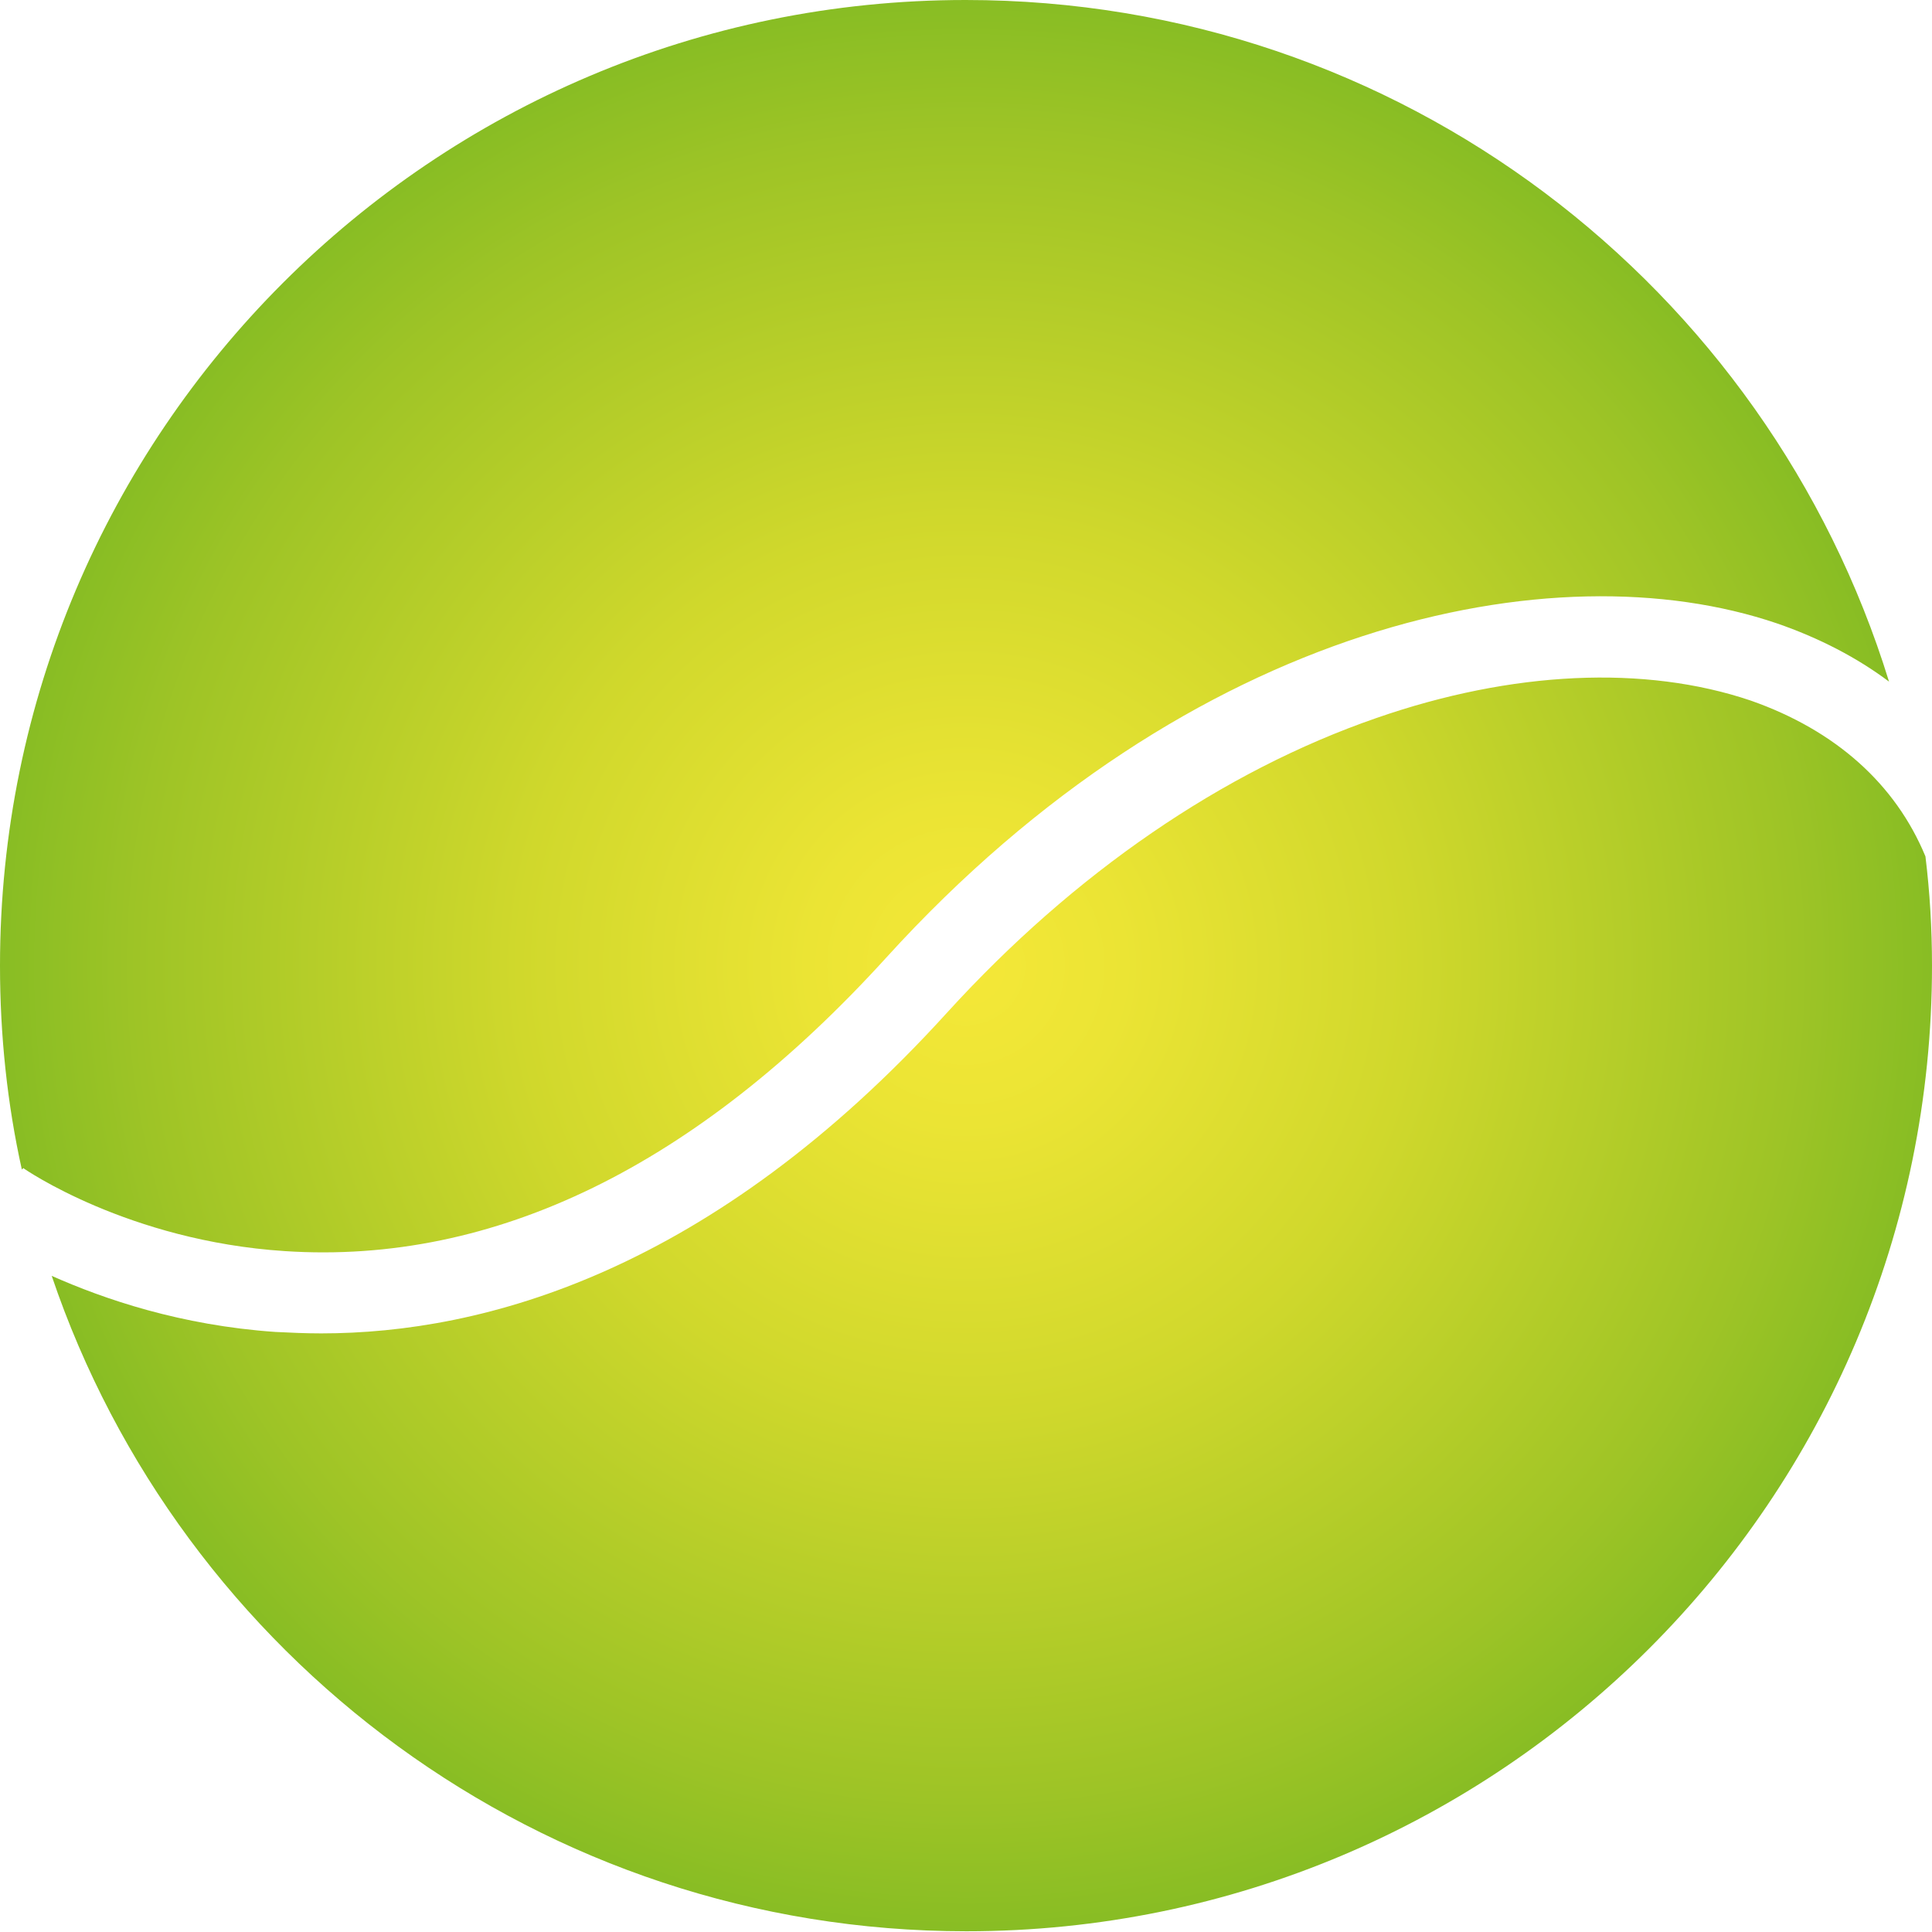
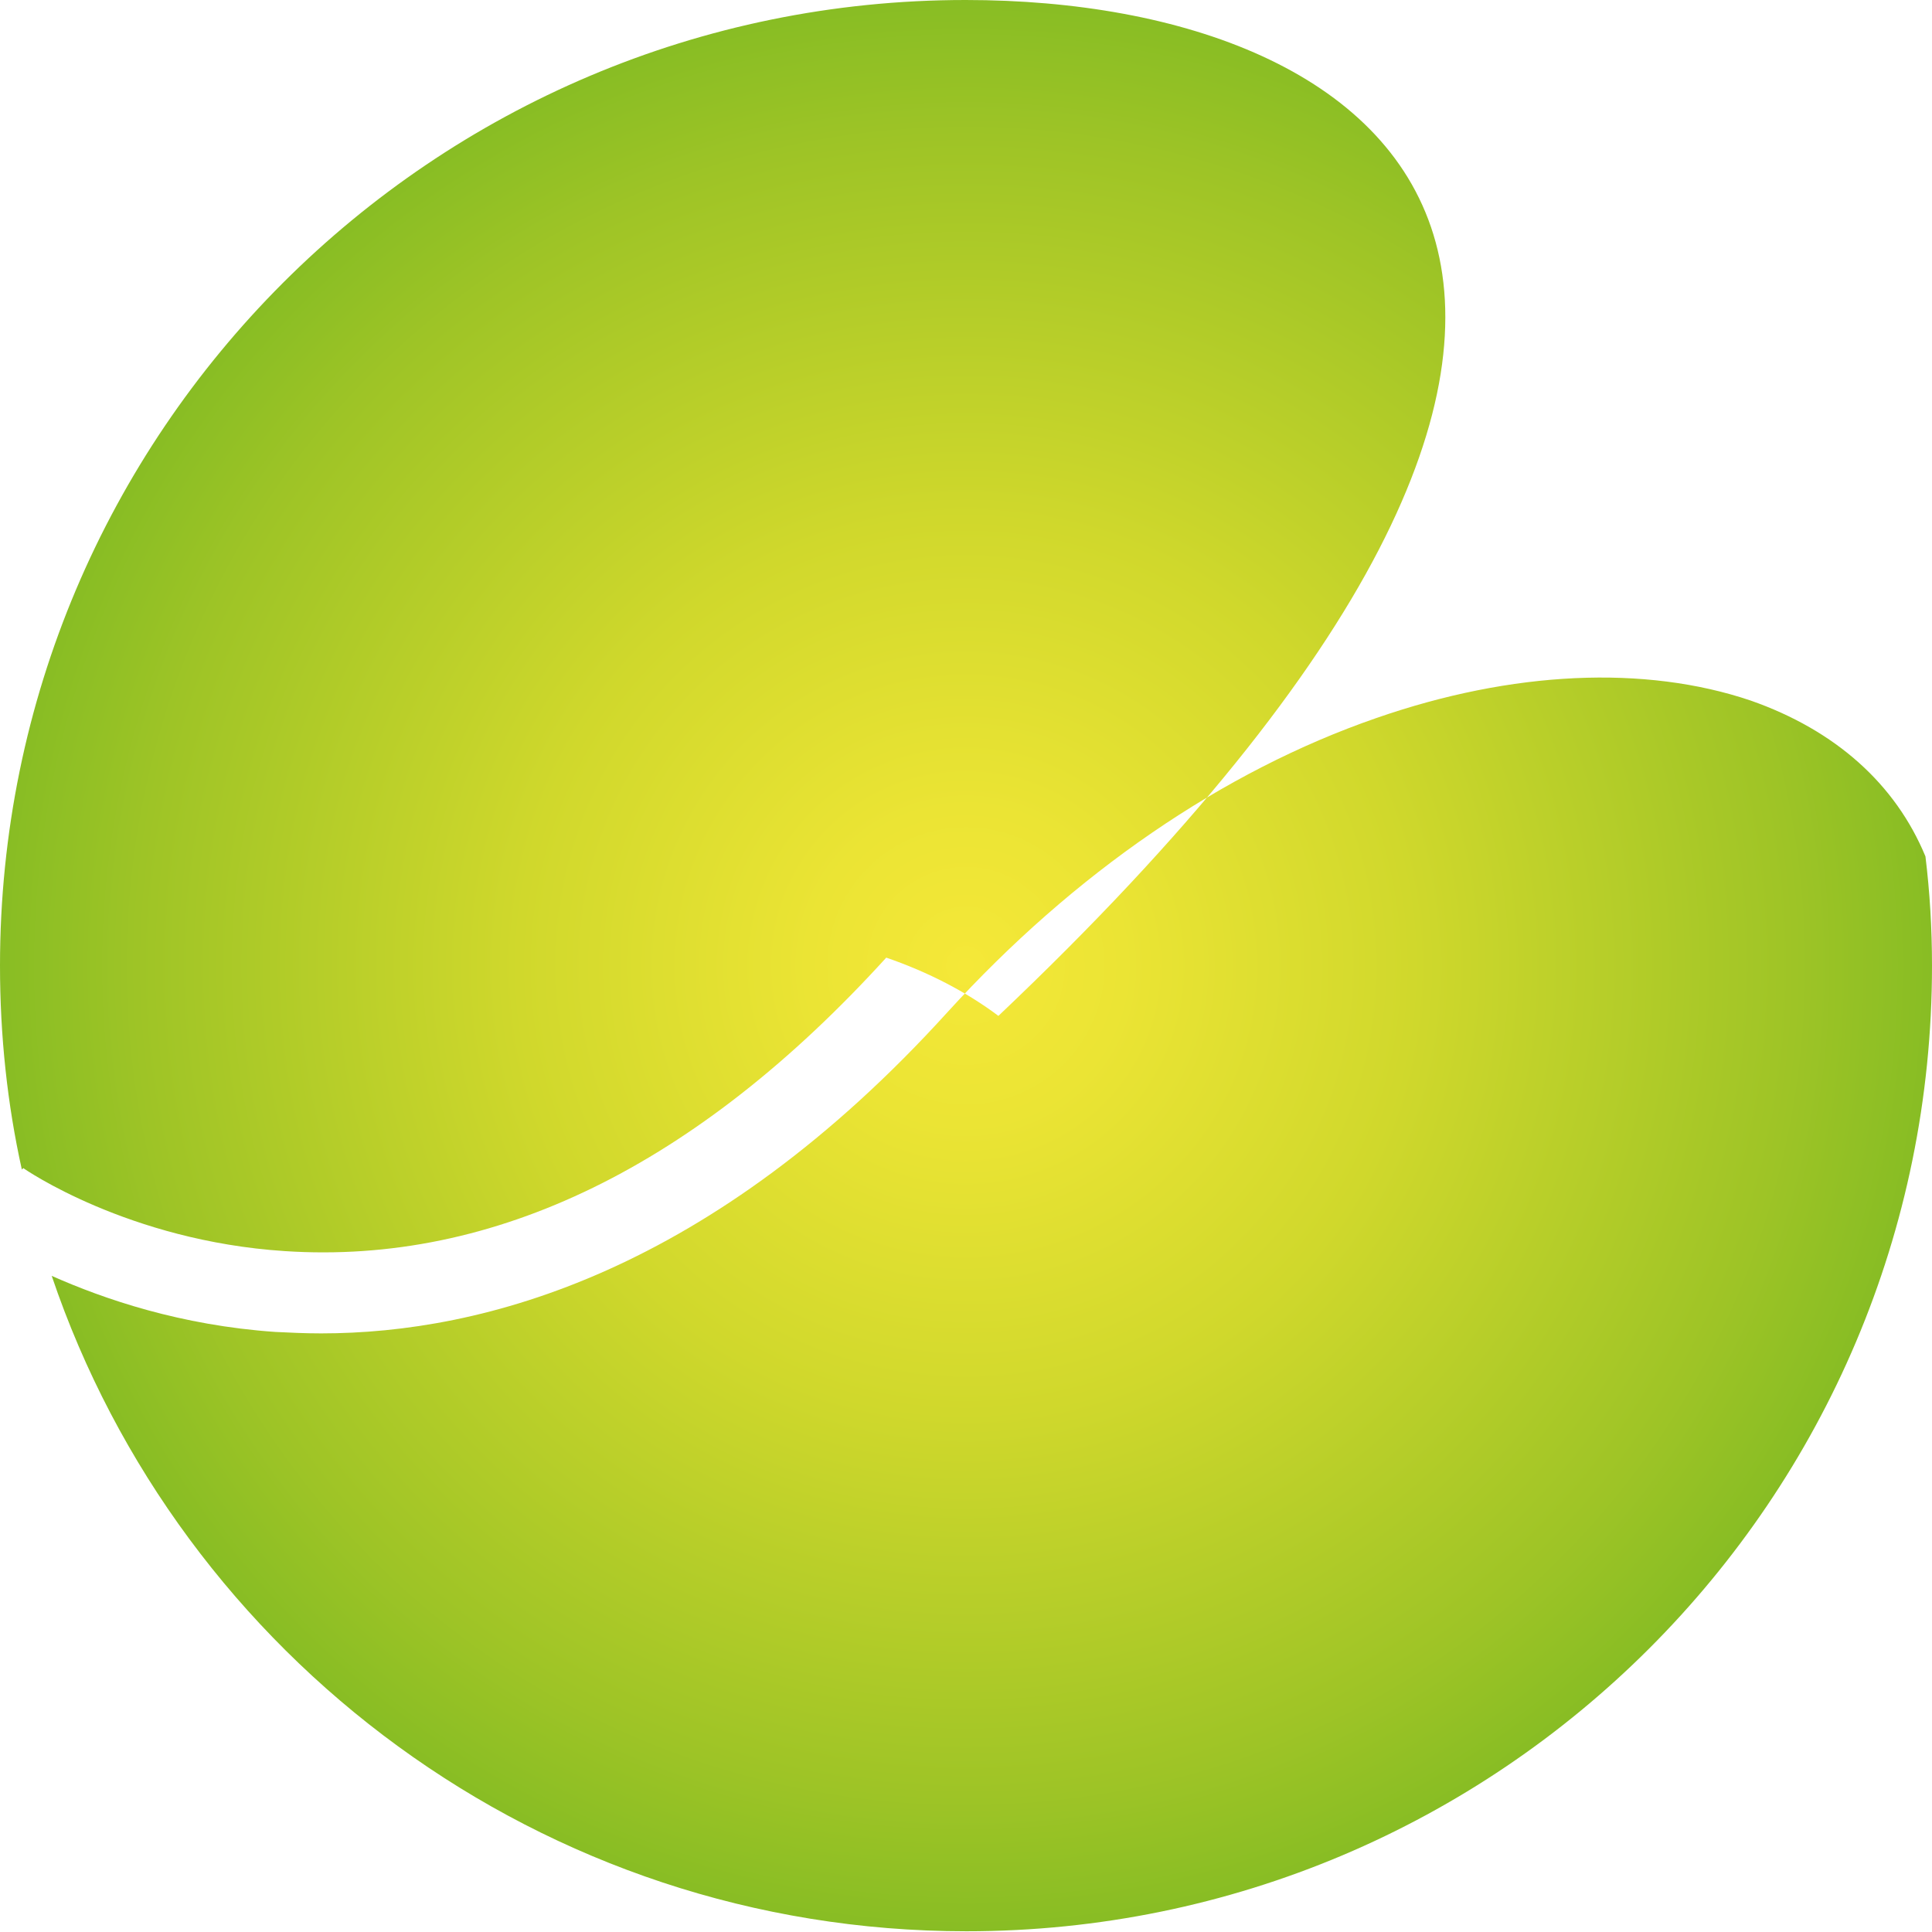
<svg xmlns="http://www.w3.org/2000/svg" id="Слой_1" x="0px" y="0px" viewBox="0 0 265.3 265.3" style="enable-background:new 0 0 265.3 265.3;" xml:space="preserve">
  <style type="text/css">	.st0{fill:url(#SVGID_1_);}</style>
  <radialGradient id="SVGID_1_" cx="132.632" cy="132.632" r="132.632" gradientUnits="userSpaceOnUse">
    <stop offset="0" style="stop-color:#F5E838" />
    <stop offset="0.164" style="stop-color:#EBE434" />
    <stop offset="0.463" style="stop-color:#D0D82C" />
    <stop offset="0.859" style="stop-color:#9EC426" />
    <stop offset="1" style="stop-color:#88BD24" />
  </radialGradient>
-   <path class="st0" d="M264.4,117.6c0.6,4.9,0.9,9.9,0.9,15c0,73.3-59.4,132.6-132.6,132.6c-58.3,0-107.9-37.7-125.6-90 c7.2,3.2,17.7,6.8,30.7,7.7c2,0.1,4.1,0.2,6.3,0.2c22.3,0,53.6-8.4,86-44.1c17.4-19.1,37.8-33.1,58.9-40.4 c18.7-6.5,36.9-7.3,51.4-2.4C252.1,100.3,260.3,107.7,264.4,117.6z M3.2,160.4c0.1,0.1,14.4,10,35.9,11.4 c28.8,1.9,56.6-11.7,82.6-40.3c41.9-46.1,91.7-56.3,122.3-45.9c5.8,2,11,4.7,15.4,8C242.7,39.4,192.3,0,132.6,0 C59.4,0,0,59.4,0,132.6c0,9.6,1,19,3,28L3.2,160.4z" />
+   <path class="st0" d="M264.4,117.6c0.6,4.9,0.9,9.9,0.9,15c0,73.3-59.4,132.6-132.6,132.6c-58.3,0-107.9-37.7-125.6-90 c7.2,3.2,17.7,6.8,30.7,7.7c2,0.1,4.1,0.2,6.3,0.2c22.3,0,53.6-8.4,86-44.1c17.4-19.1,37.8-33.1,58.9-40.4 c18.7-6.5,36.9-7.3,51.4-2.4C252.1,100.3,260.3,107.7,264.4,117.6z M3.2,160.4c0.1,0.1,14.4,10,35.9,11.4 c28.8,1.9,56.6-11.7,82.6-40.3c5.8,2,11,4.7,15.4,8C242.7,39.4,192.3,0,132.6,0 C59.4,0,0,59.4,0,132.6c0,9.6,1,19,3,28L3.2,160.4z" />
</svg>